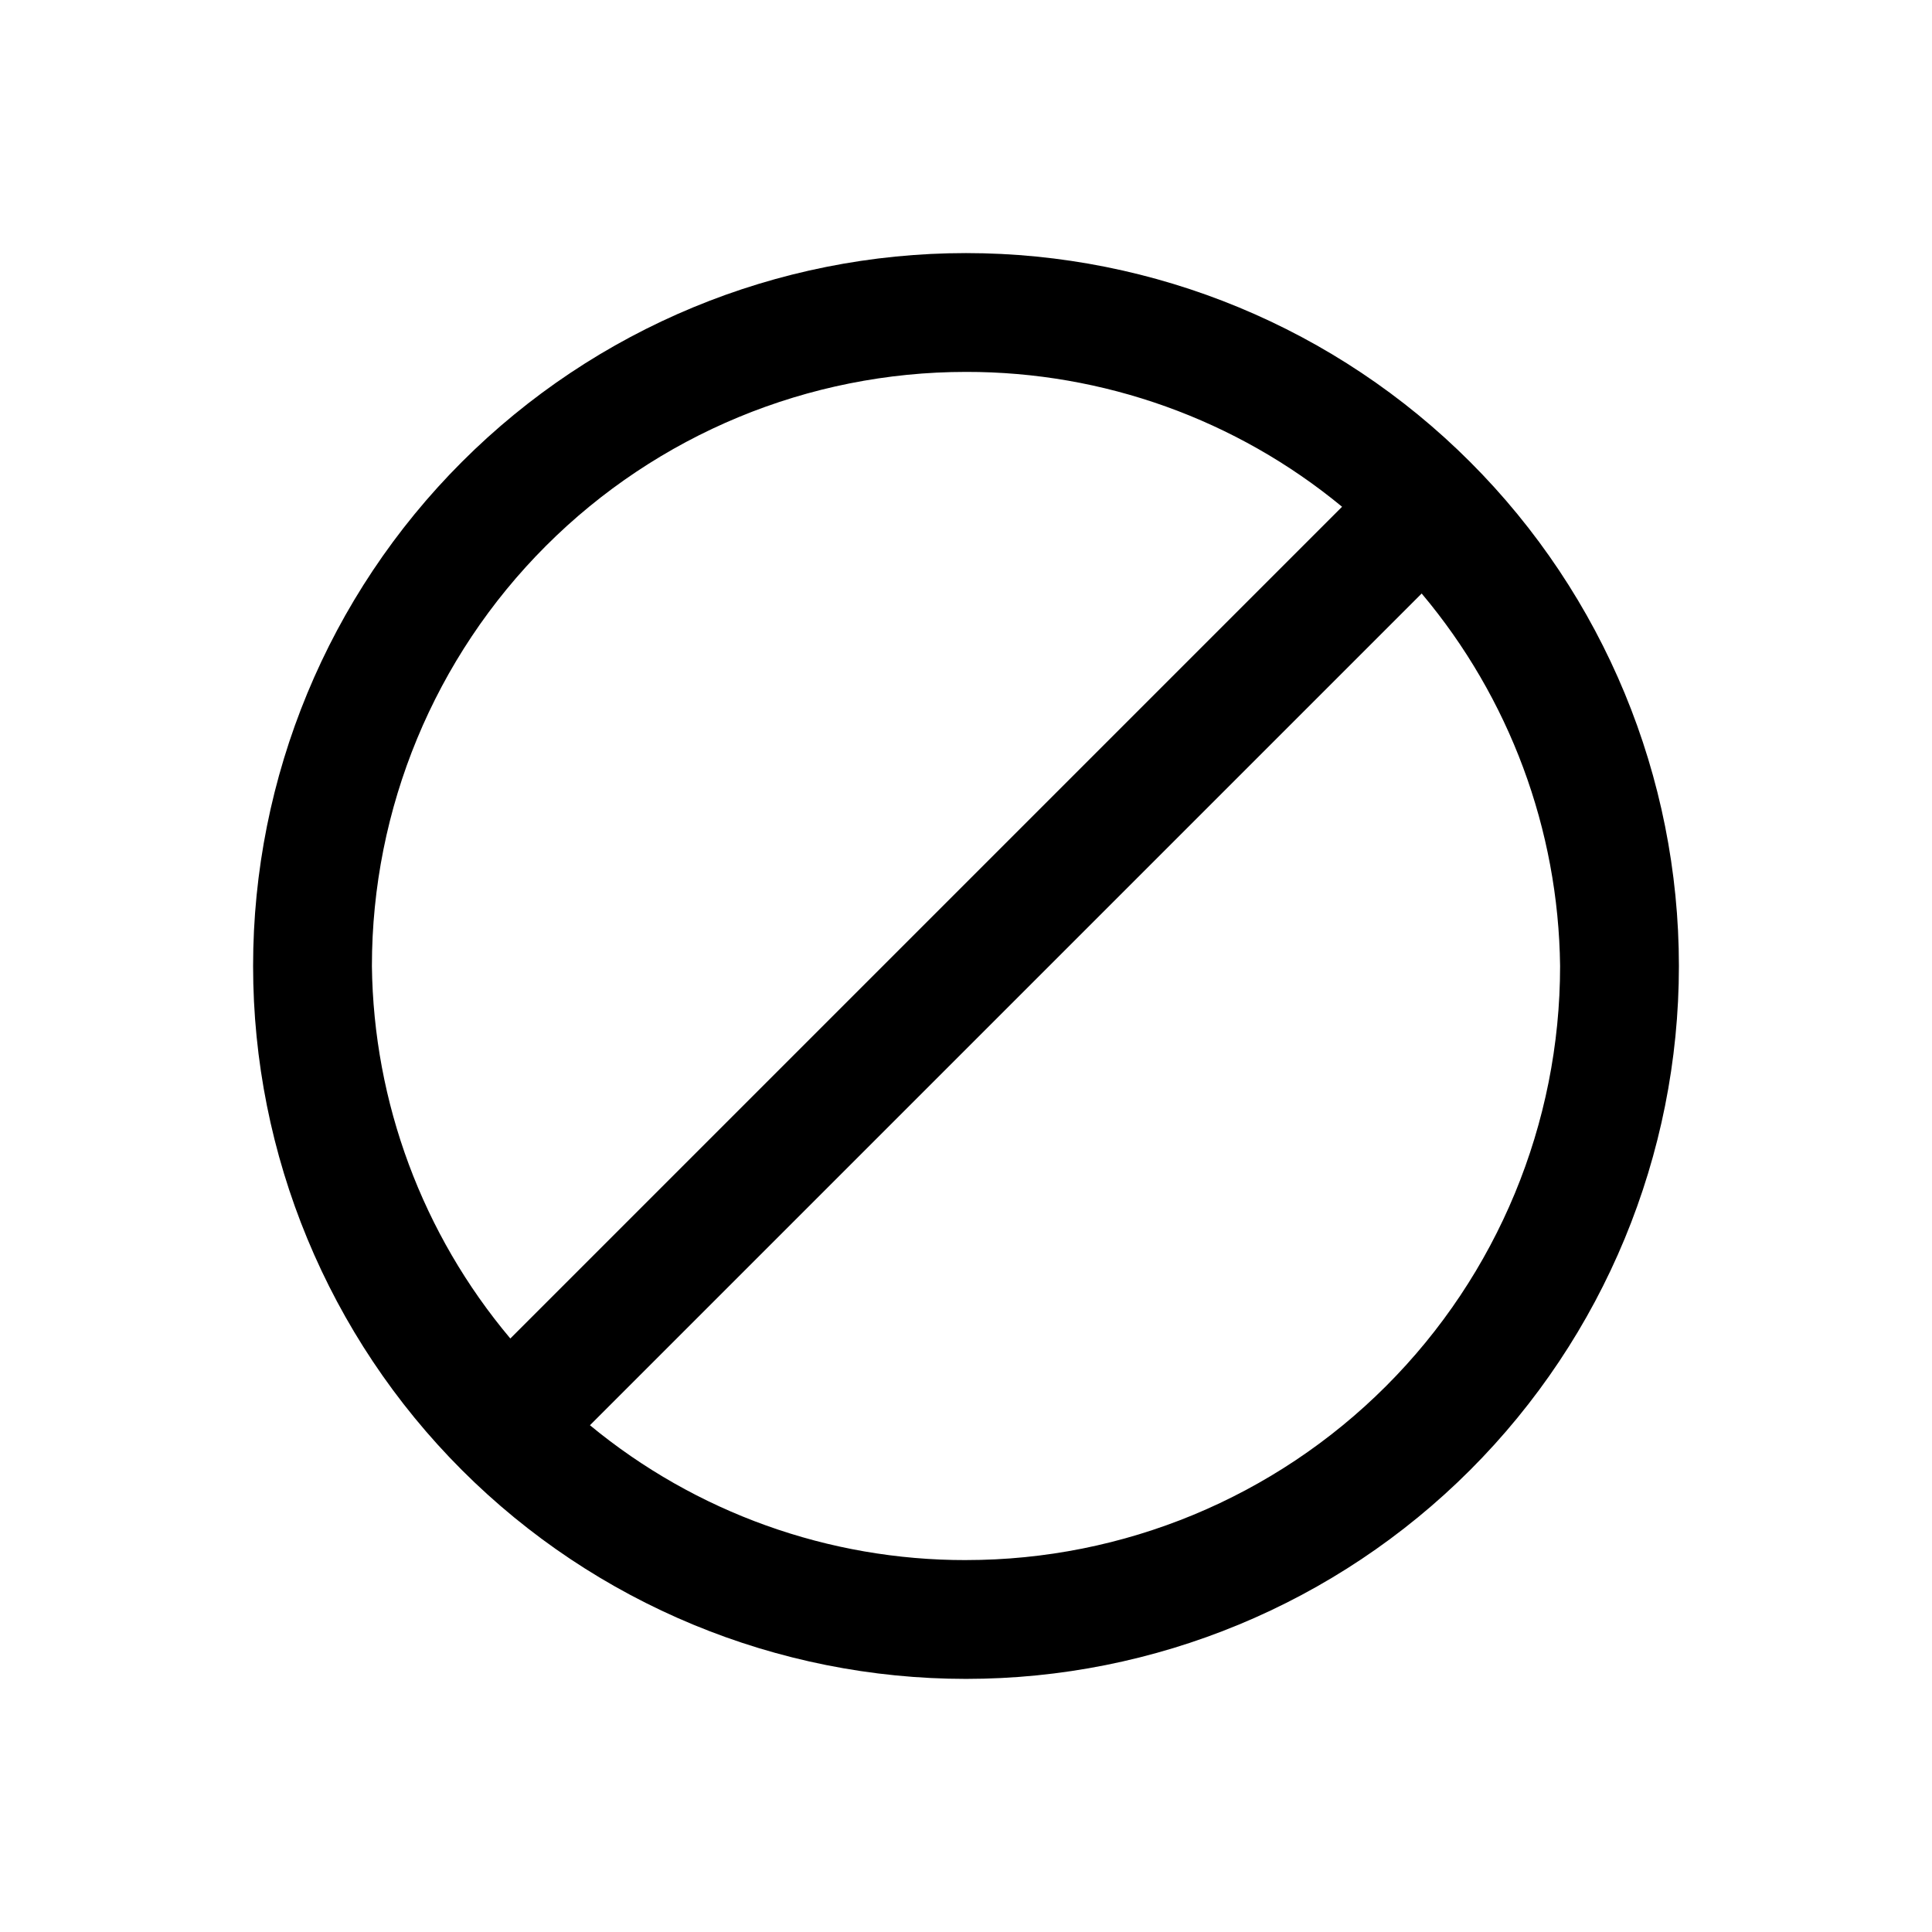
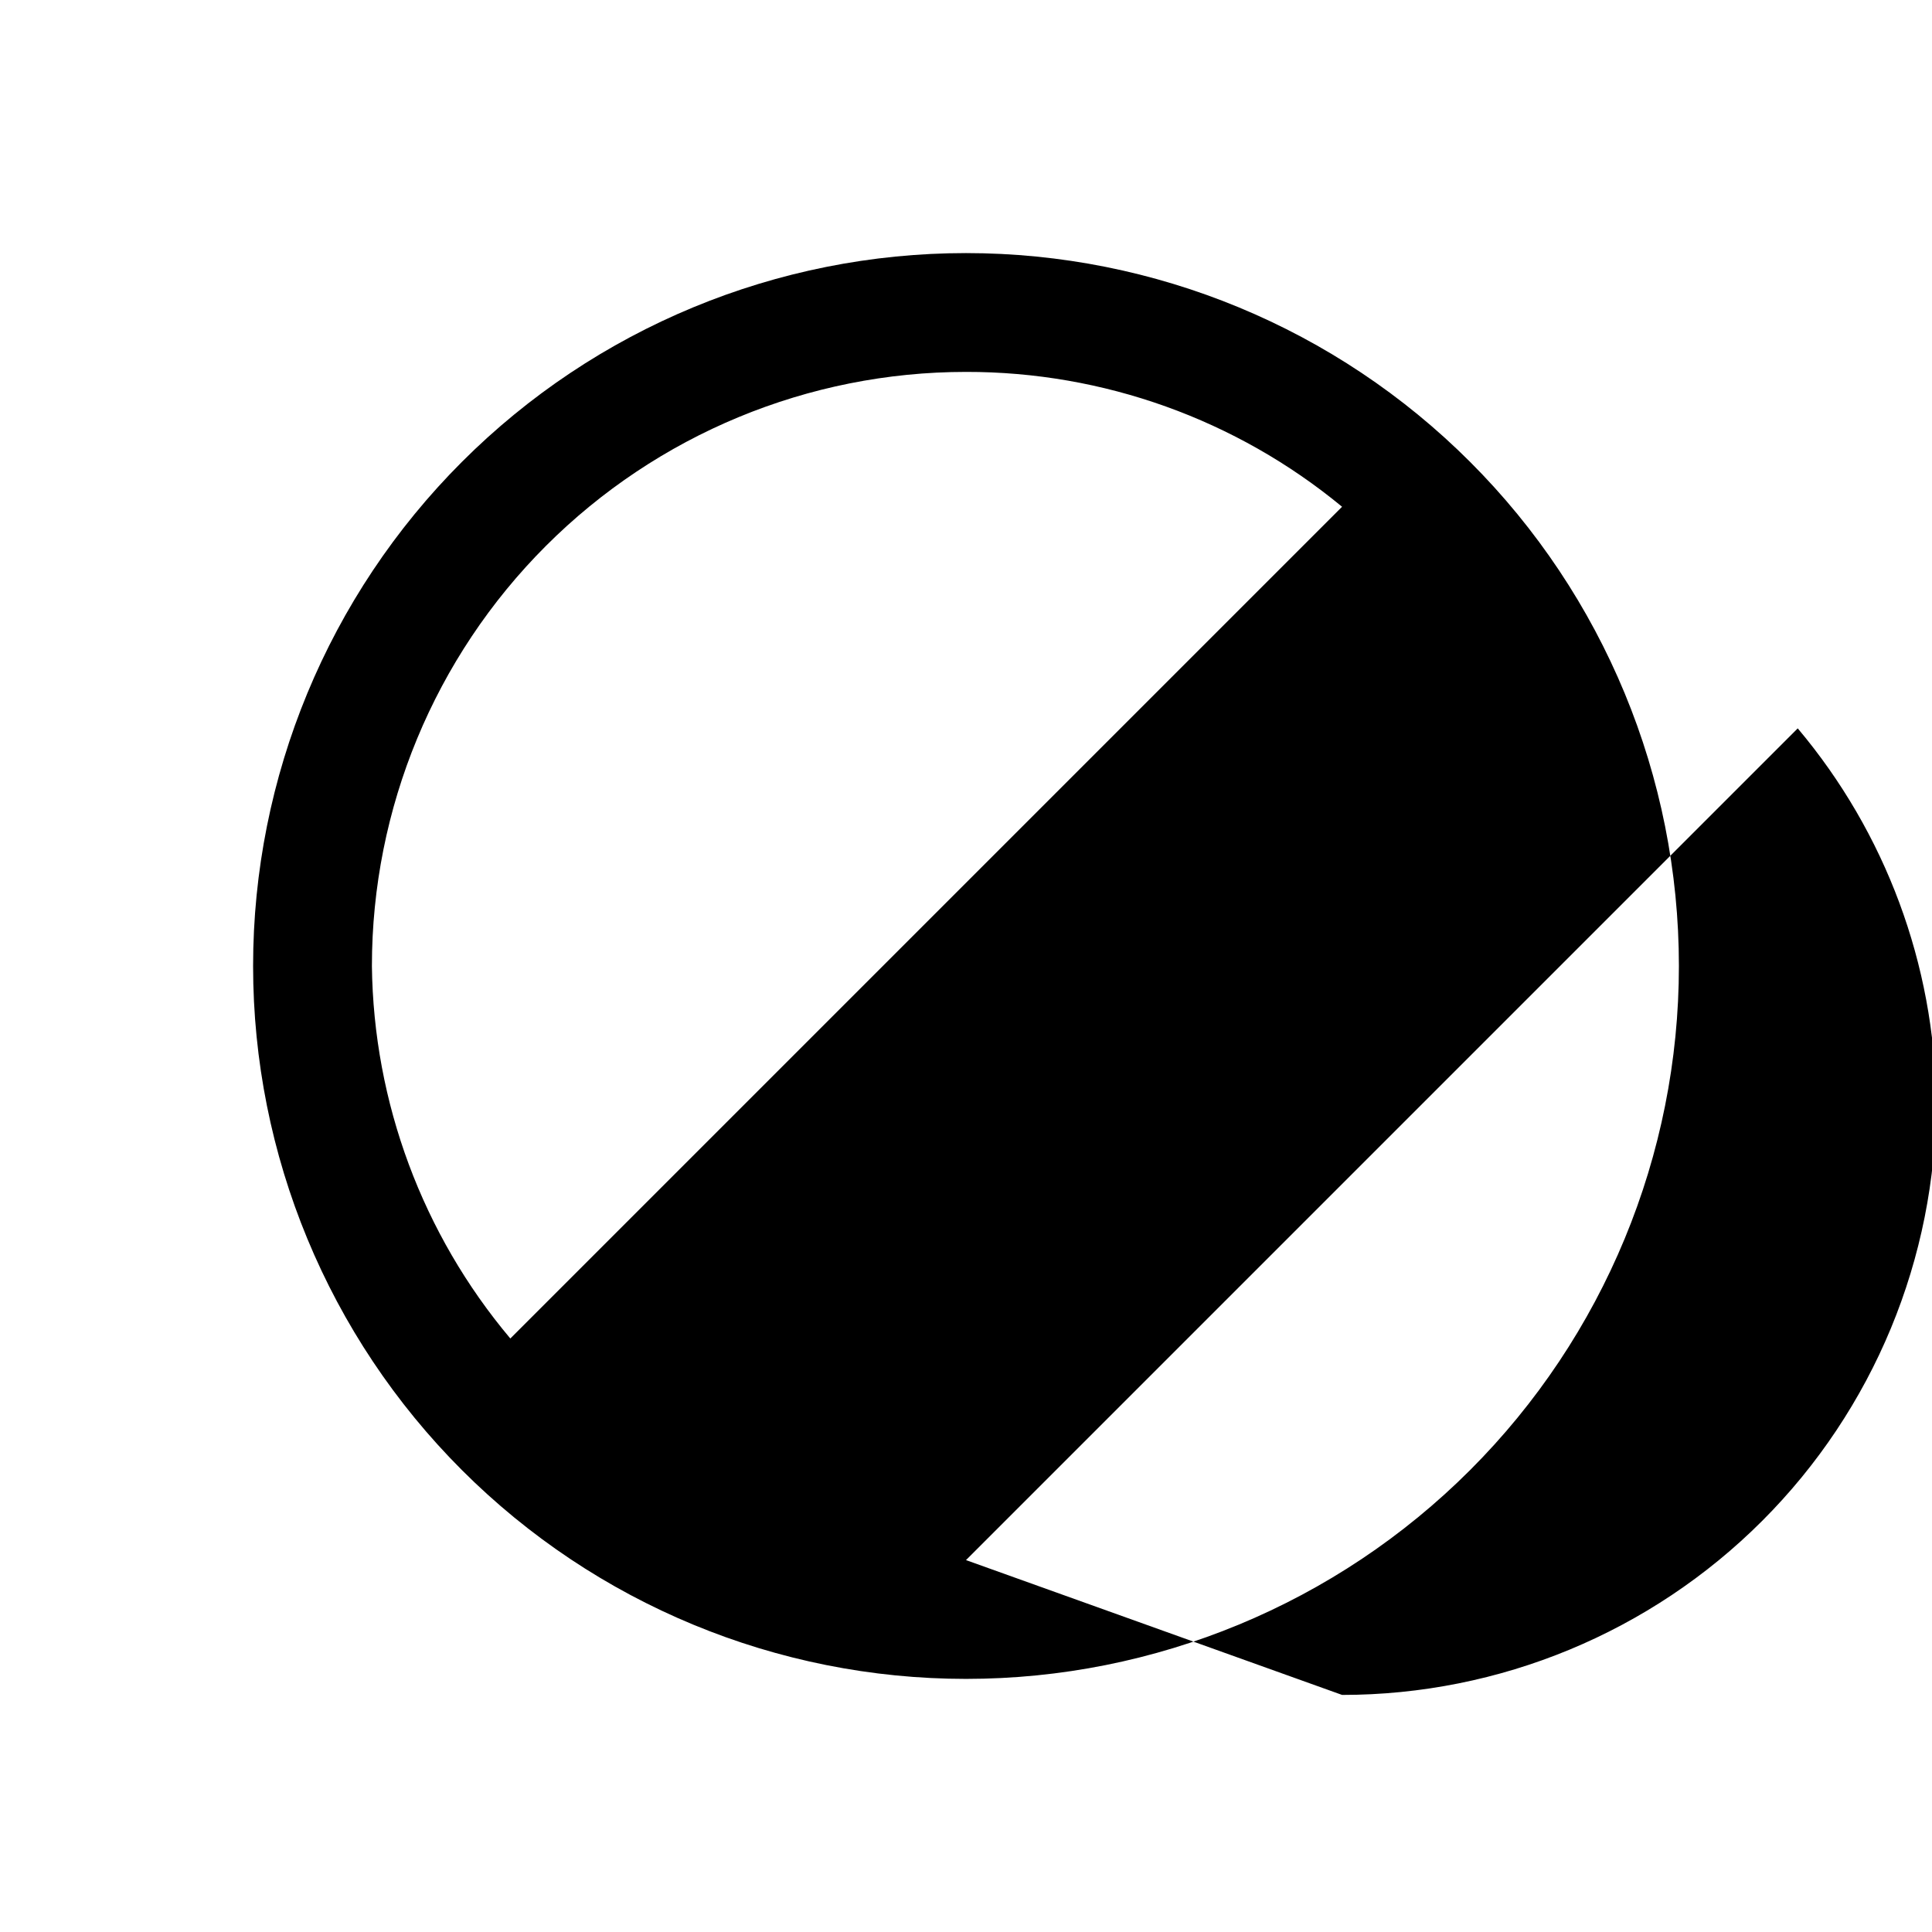
<svg xmlns="http://www.w3.org/2000/svg" fill="#000000" width="800px" height="800px" version="1.1" viewBox="144 144 512 512">
-   <path d="m400 211.07c-50.109 0-98.164 19.906-133.59 55.336s-55.336 83.484-55.336 133.59c0 50.105 19.906 98.16 55.336 133.59 35.43 35.434 83.484 55.336 133.59 55.336 50.105 0 98.16-19.902 133.59-55.336 35.434-35.43 55.336-83.484 55.336-133.59 0-50.109-19.902-98.164-55.336-133.59-35.43-35.43-83.484-55.336-133.59-55.336zm-157.44 188.93c0-41.758 16.586-81.805 46.113-111.33 29.523-29.527 69.57-46.113 111.33-46.113 36.367-0.055 71.613 12.586 99.66 35.738l-220.42 220.42c-23.289-27.668-36.254-62.559-36.684-98.715zm157.44 157.44c-36.371 0.055-71.617-12.586-99.66-35.738l220.42-220.42-0.004 0.004c23.289 27.664 36.254 62.555 36.684 98.715 0 41.754-16.586 81.801-46.113 111.32-29.523 29.527-69.57 46.113-111.32 46.113z" />
+   <path d="m400 211.07c-50.109 0-98.164 19.906-133.59 55.336s-55.336 83.484-55.336 133.59c0 50.105 19.906 98.16 55.336 133.59 35.43 35.434 83.484 55.336 133.59 55.336 50.105 0 98.16-19.902 133.59-55.336 35.434-35.43 55.336-83.484 55.336-133.59 0-50.109-19.902-98.164-55.336-133.59-35.43-35.43-83.484-55.336-133.59-55.336zm-157.44 188.93c0-41.758 16.586-81.805 46.113-111.33 29.523-29.527 69.57-46.113 111.33-46.113 36.367-0.055 71.613 12.586 99.66 35.738l-220.42 220.42c-23.289-27.668-36.254-62.559-36.684-98.715zm157.44 157.44l220.42-220.42-0.004 0.004c23.289 27.664 36.254 62.555 36.684 98.715 0 41.754-16.586 81.801-46.113 111.32-29.523 29.527-69.57 46.113-111.32 46.113z" />
</svg>